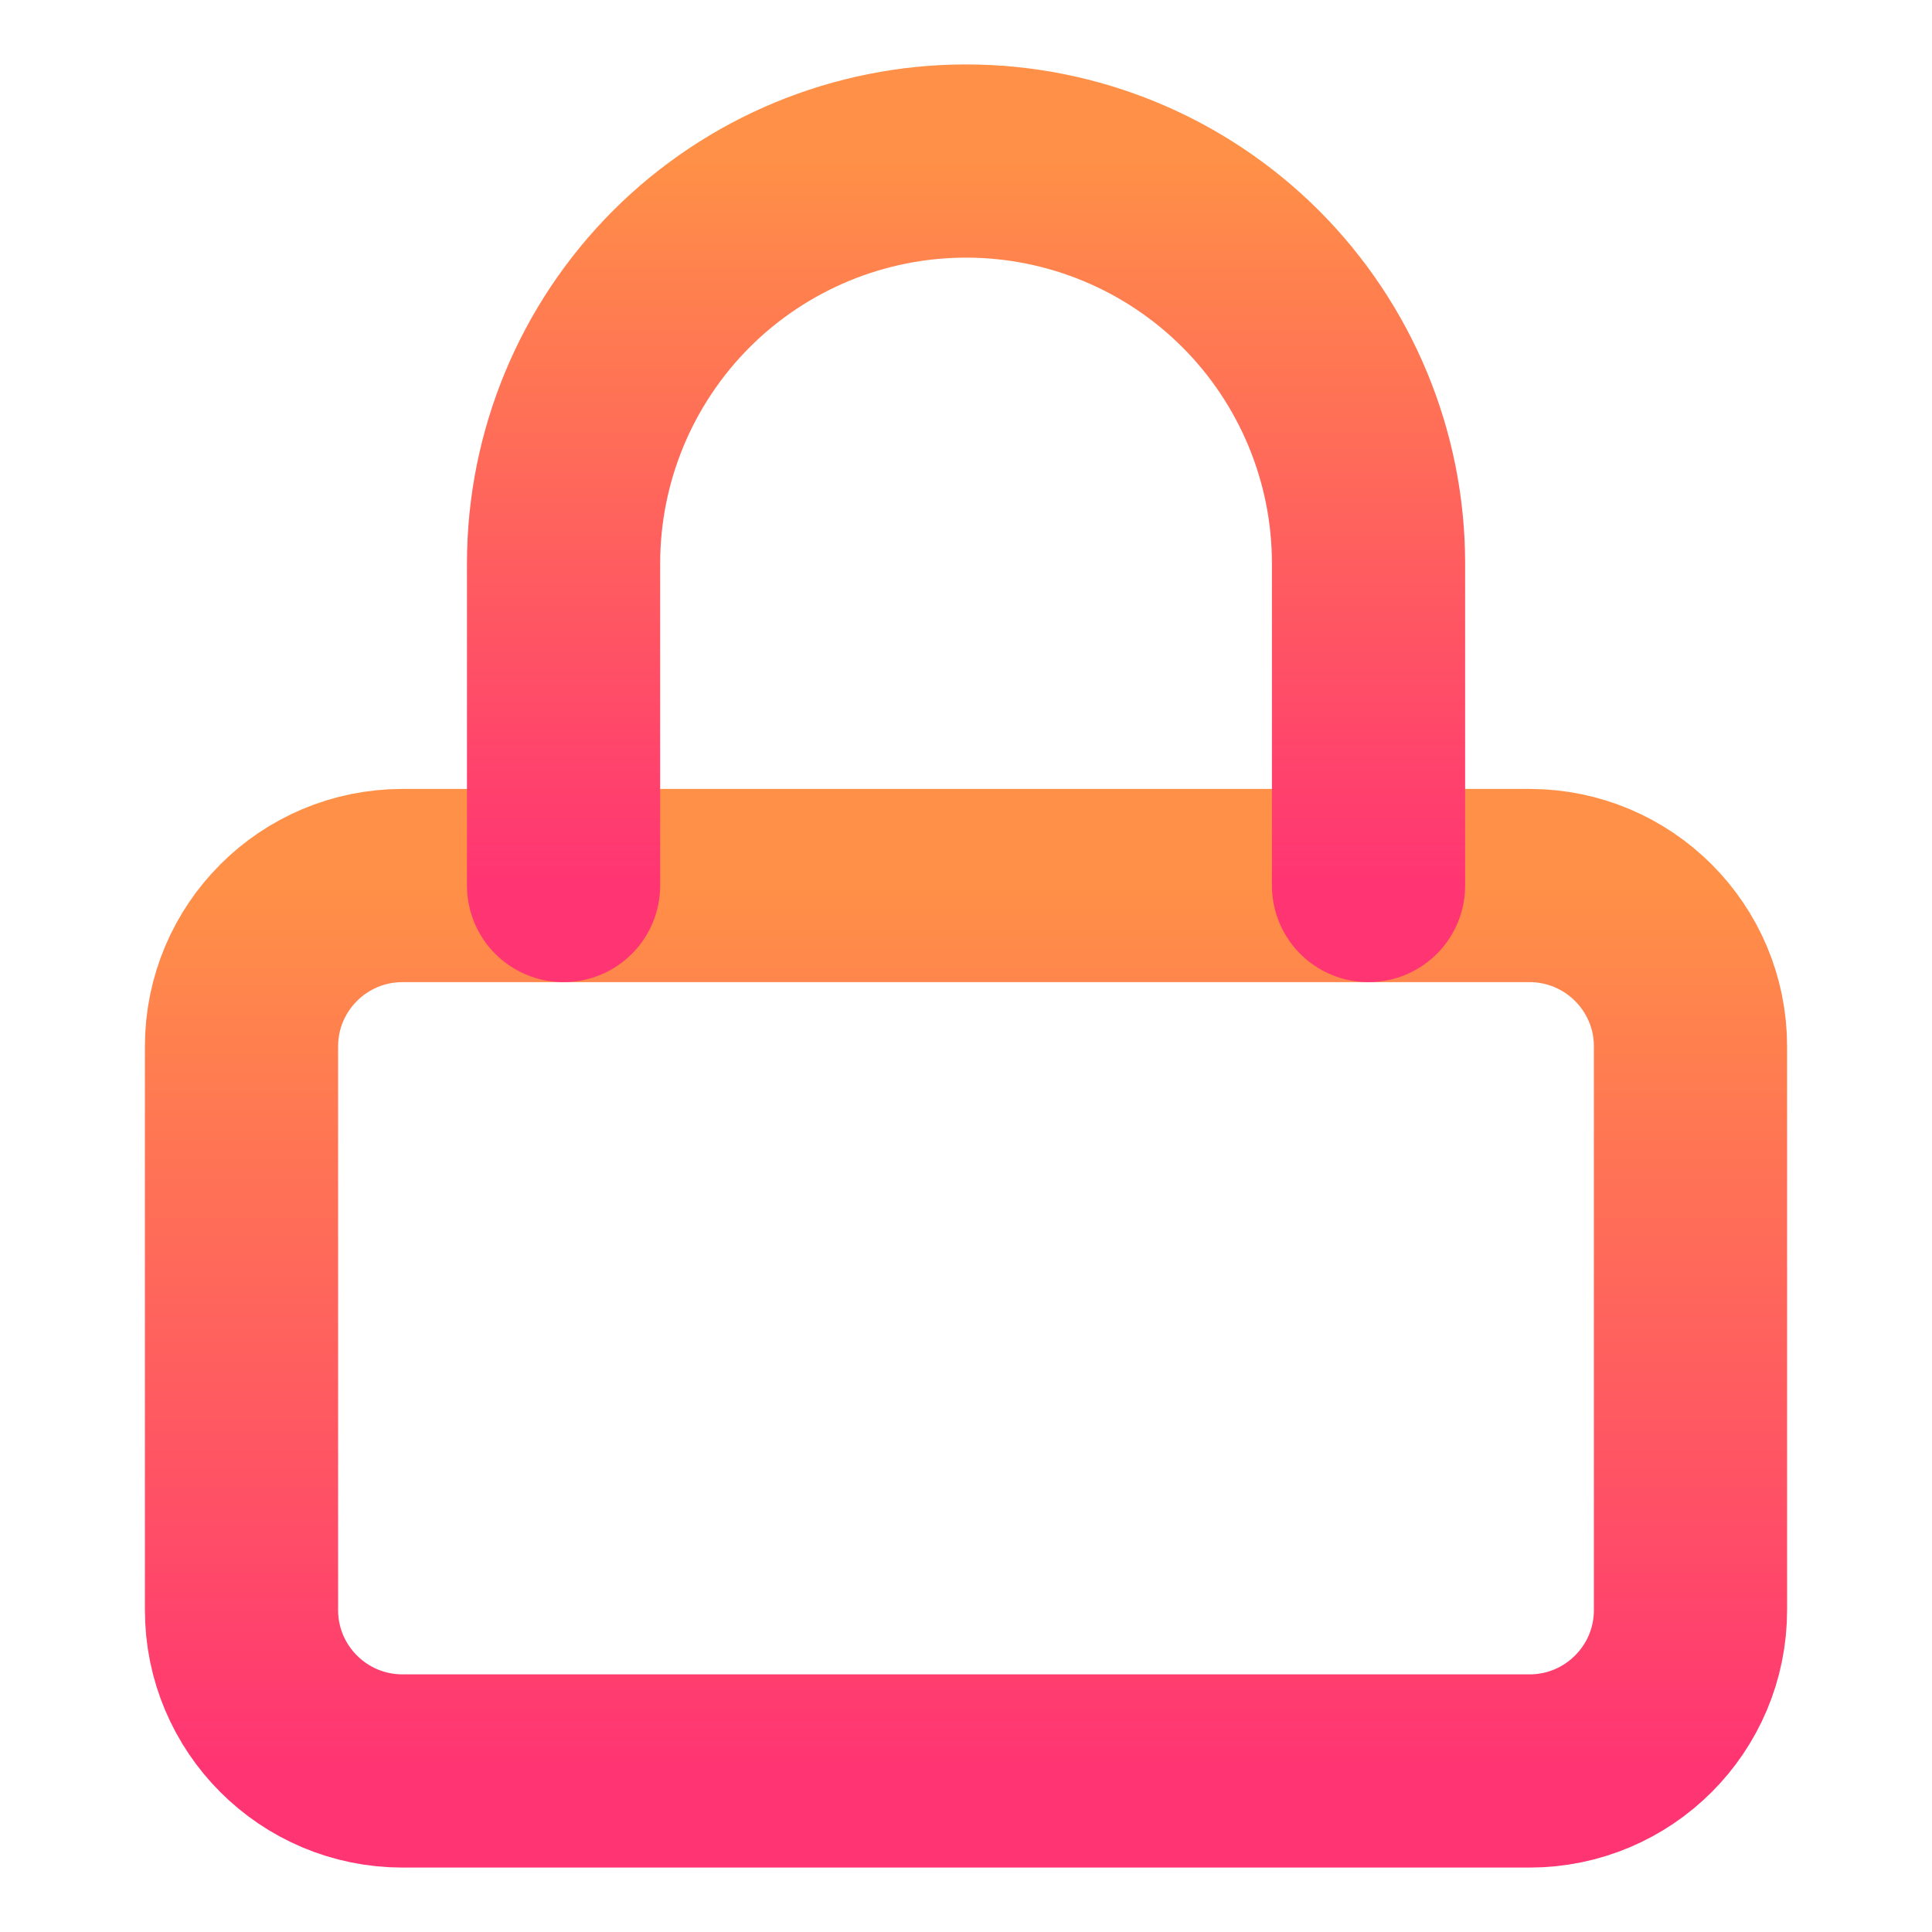
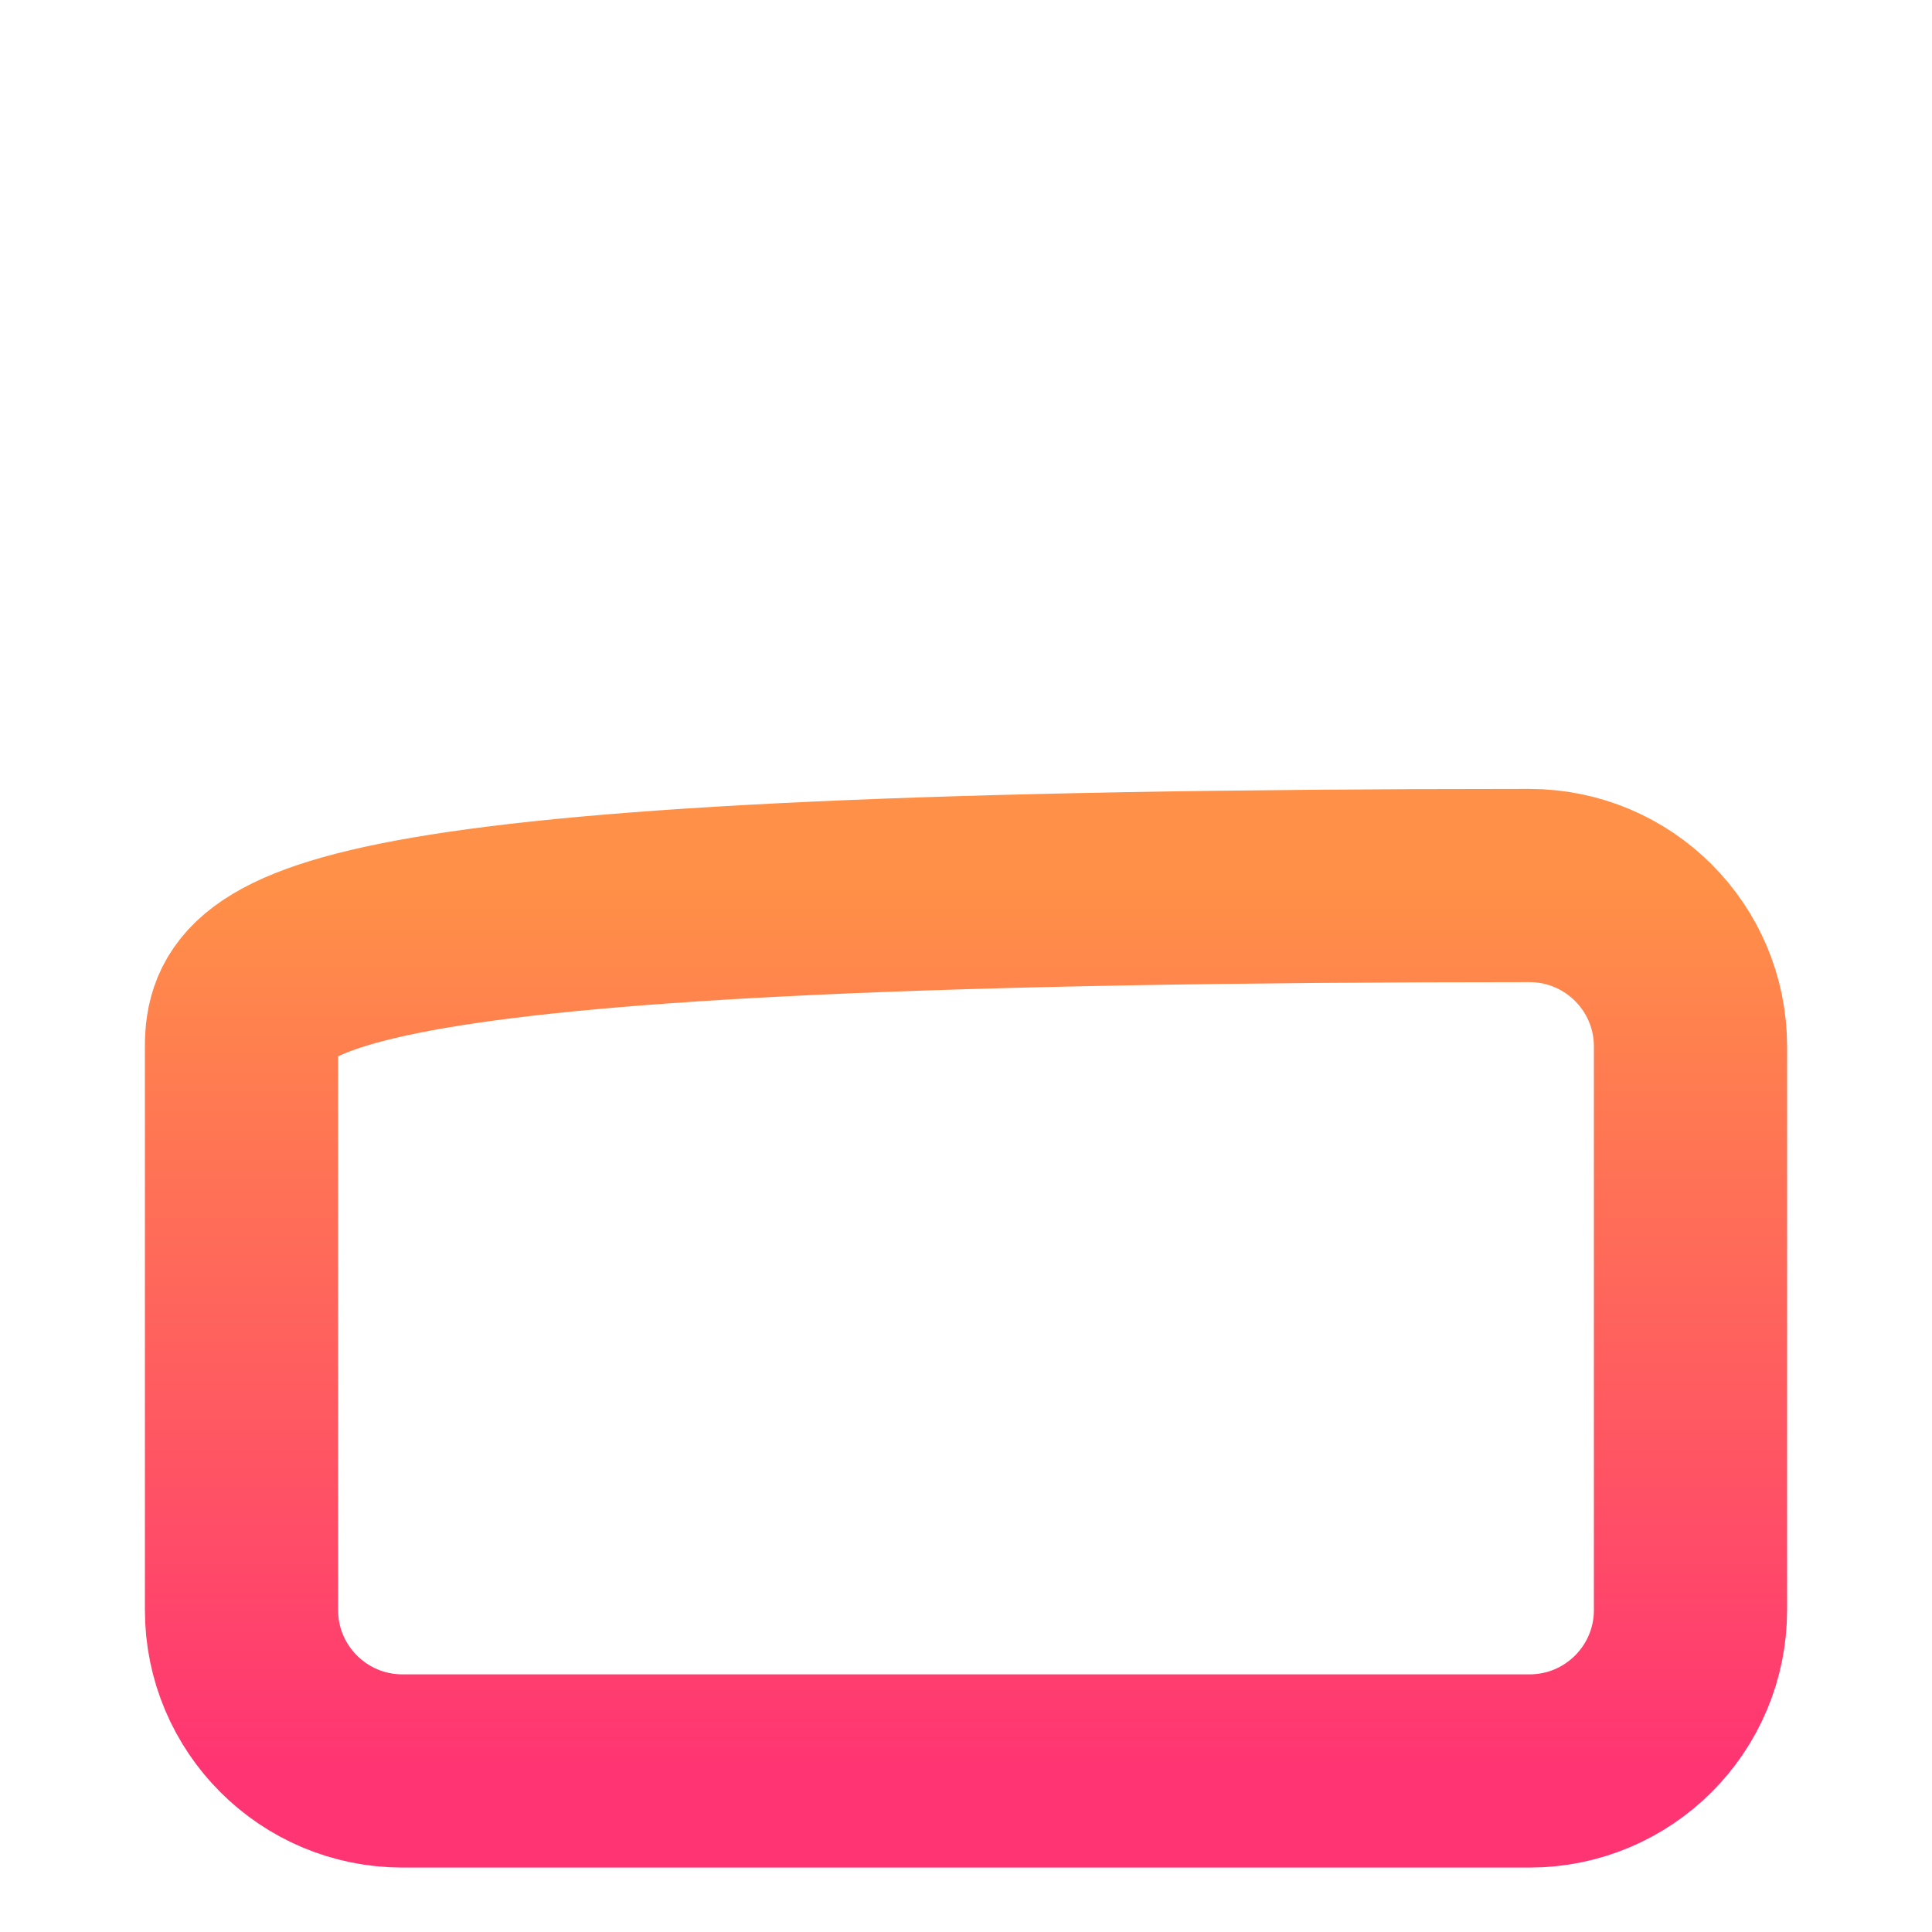
<svg xmlns="http://www.w3.org/2000/svg" width="20" height="20" viewBox="0 0 20 20" fill="none">
-   <path d="M15.833 9.167H4.167C3.246 9.167 2.5 9.913 2.5 10.833V16.667C2.5 17.587 3.246 18.333 4.167 18.333H15.833C16.754 18.333 17.5 17.587 17.5 16.667V10.833C17.5 9.913 16.754 9.167 15.833 9.167Z" stroke="url(#paint0_linear_247_9467)" stroke-width="2" stroke-linecap="round" stroke-linejoin="round" />
-   <path d="M5.834 9.167V5.833C5.834 4.728 6.273 3.669 7.054 2.887C7.836 2.106 8.896 1.667 10.001 1.667C11.106 1.667 12.165 2.106 12.947 2.887C13.728 3.669 14.167 4.728 14.167 5.833V9.167" stroke="url(#paint1_linear_247_9467)" stroke-width="2" stroke-linecap="round" stroke-linejoin="round" />
+   <path d="M15.833 9.167C3.246 9.167 2.5 9.913 2.5 10.833V16.667C2.5 17.587 3.246 18.333 4.167 18.333H15.833C16.754 18.333 17.5 17.587 17.5 16.667V10.833C17.5 9.913 16.754 9.167 15.833 9.167Z" stroke="url(#paint0_linear_247_9467)" stroke-width="2" stroke-linecap="round" stroke-linejoin="round" />
  <defs>
    <linearGradient id="paint0_linear_247_9467" x1="10" y1="9.167" x2="10" y2="18.333" gradientUnits="userSpaceOnUse">
      <stop stop-color="#FF9047" />
      <stop offset="1" stop-color="#FF3473" />
    </linearGradient>
    <linearGradient id="paint1_linear_247_9467" x1="10.001" y1="1.667" x2="10.001" y2="9.167" gradientUnits="userSpaceOnUse">
      <stop stop-color="#FF9047" />
      <stop offset="1" stop-color="#FF3473" />
    </linearGradient>
  </defs>
</svg>